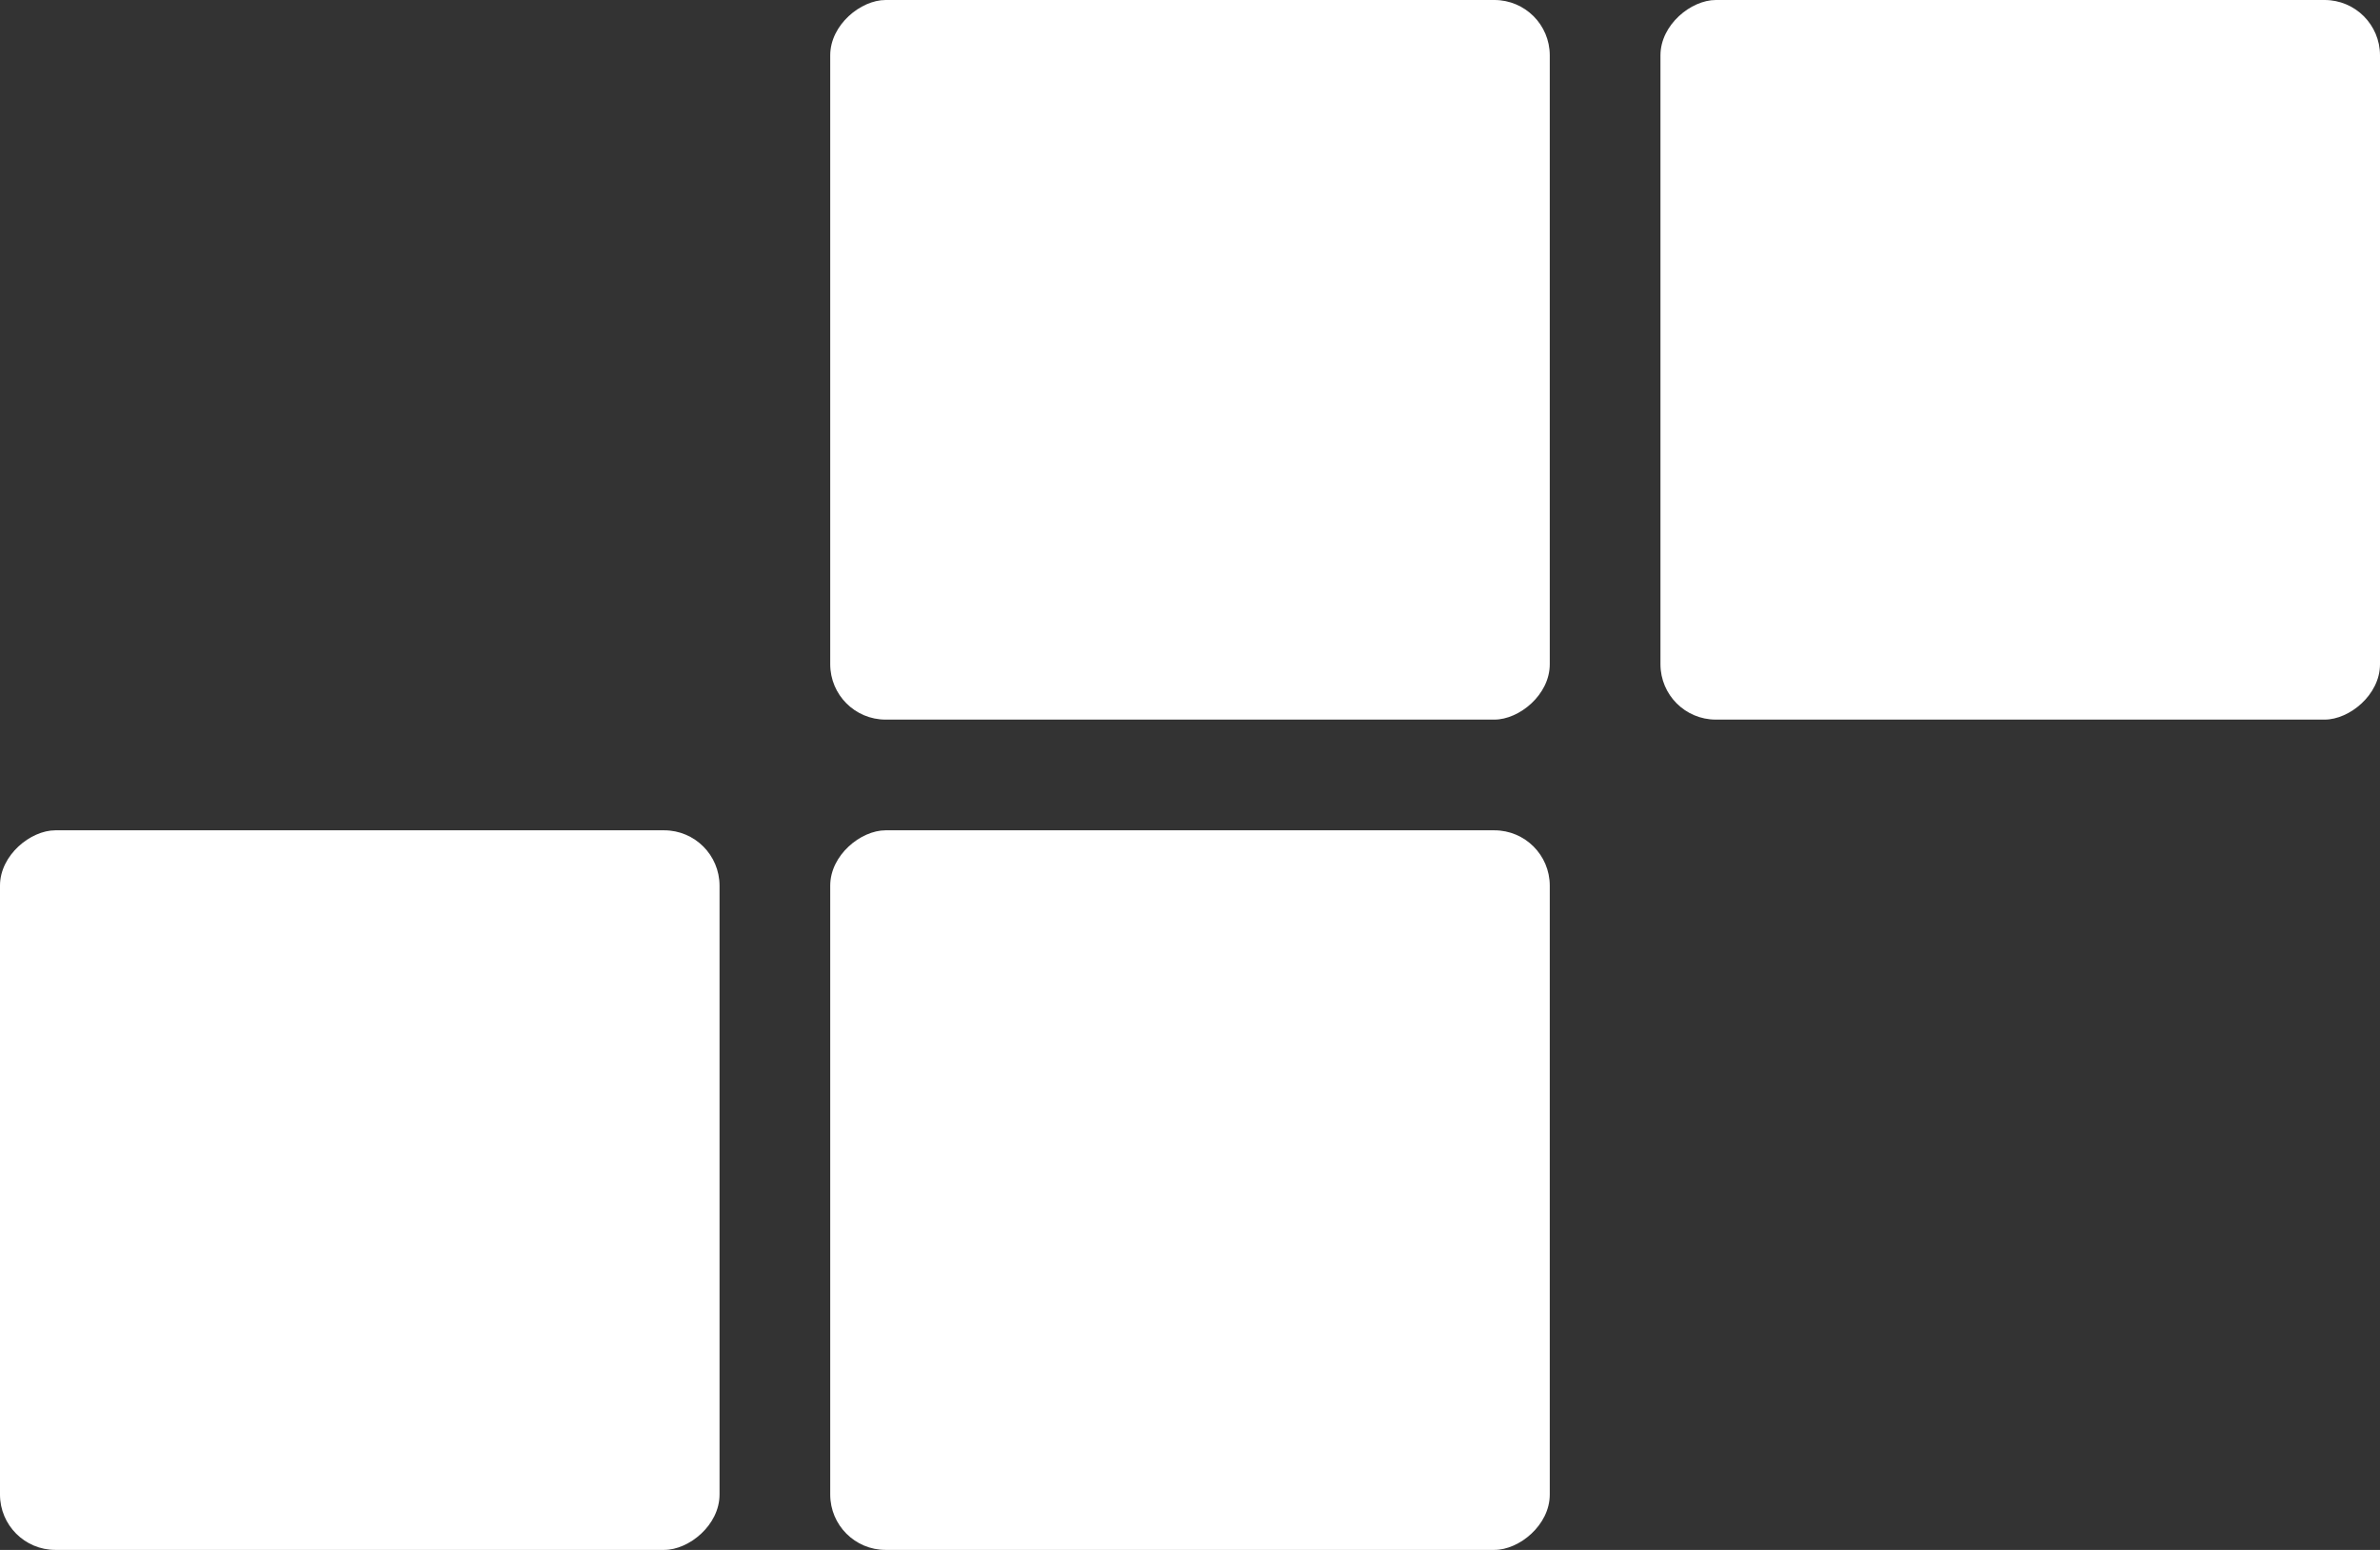
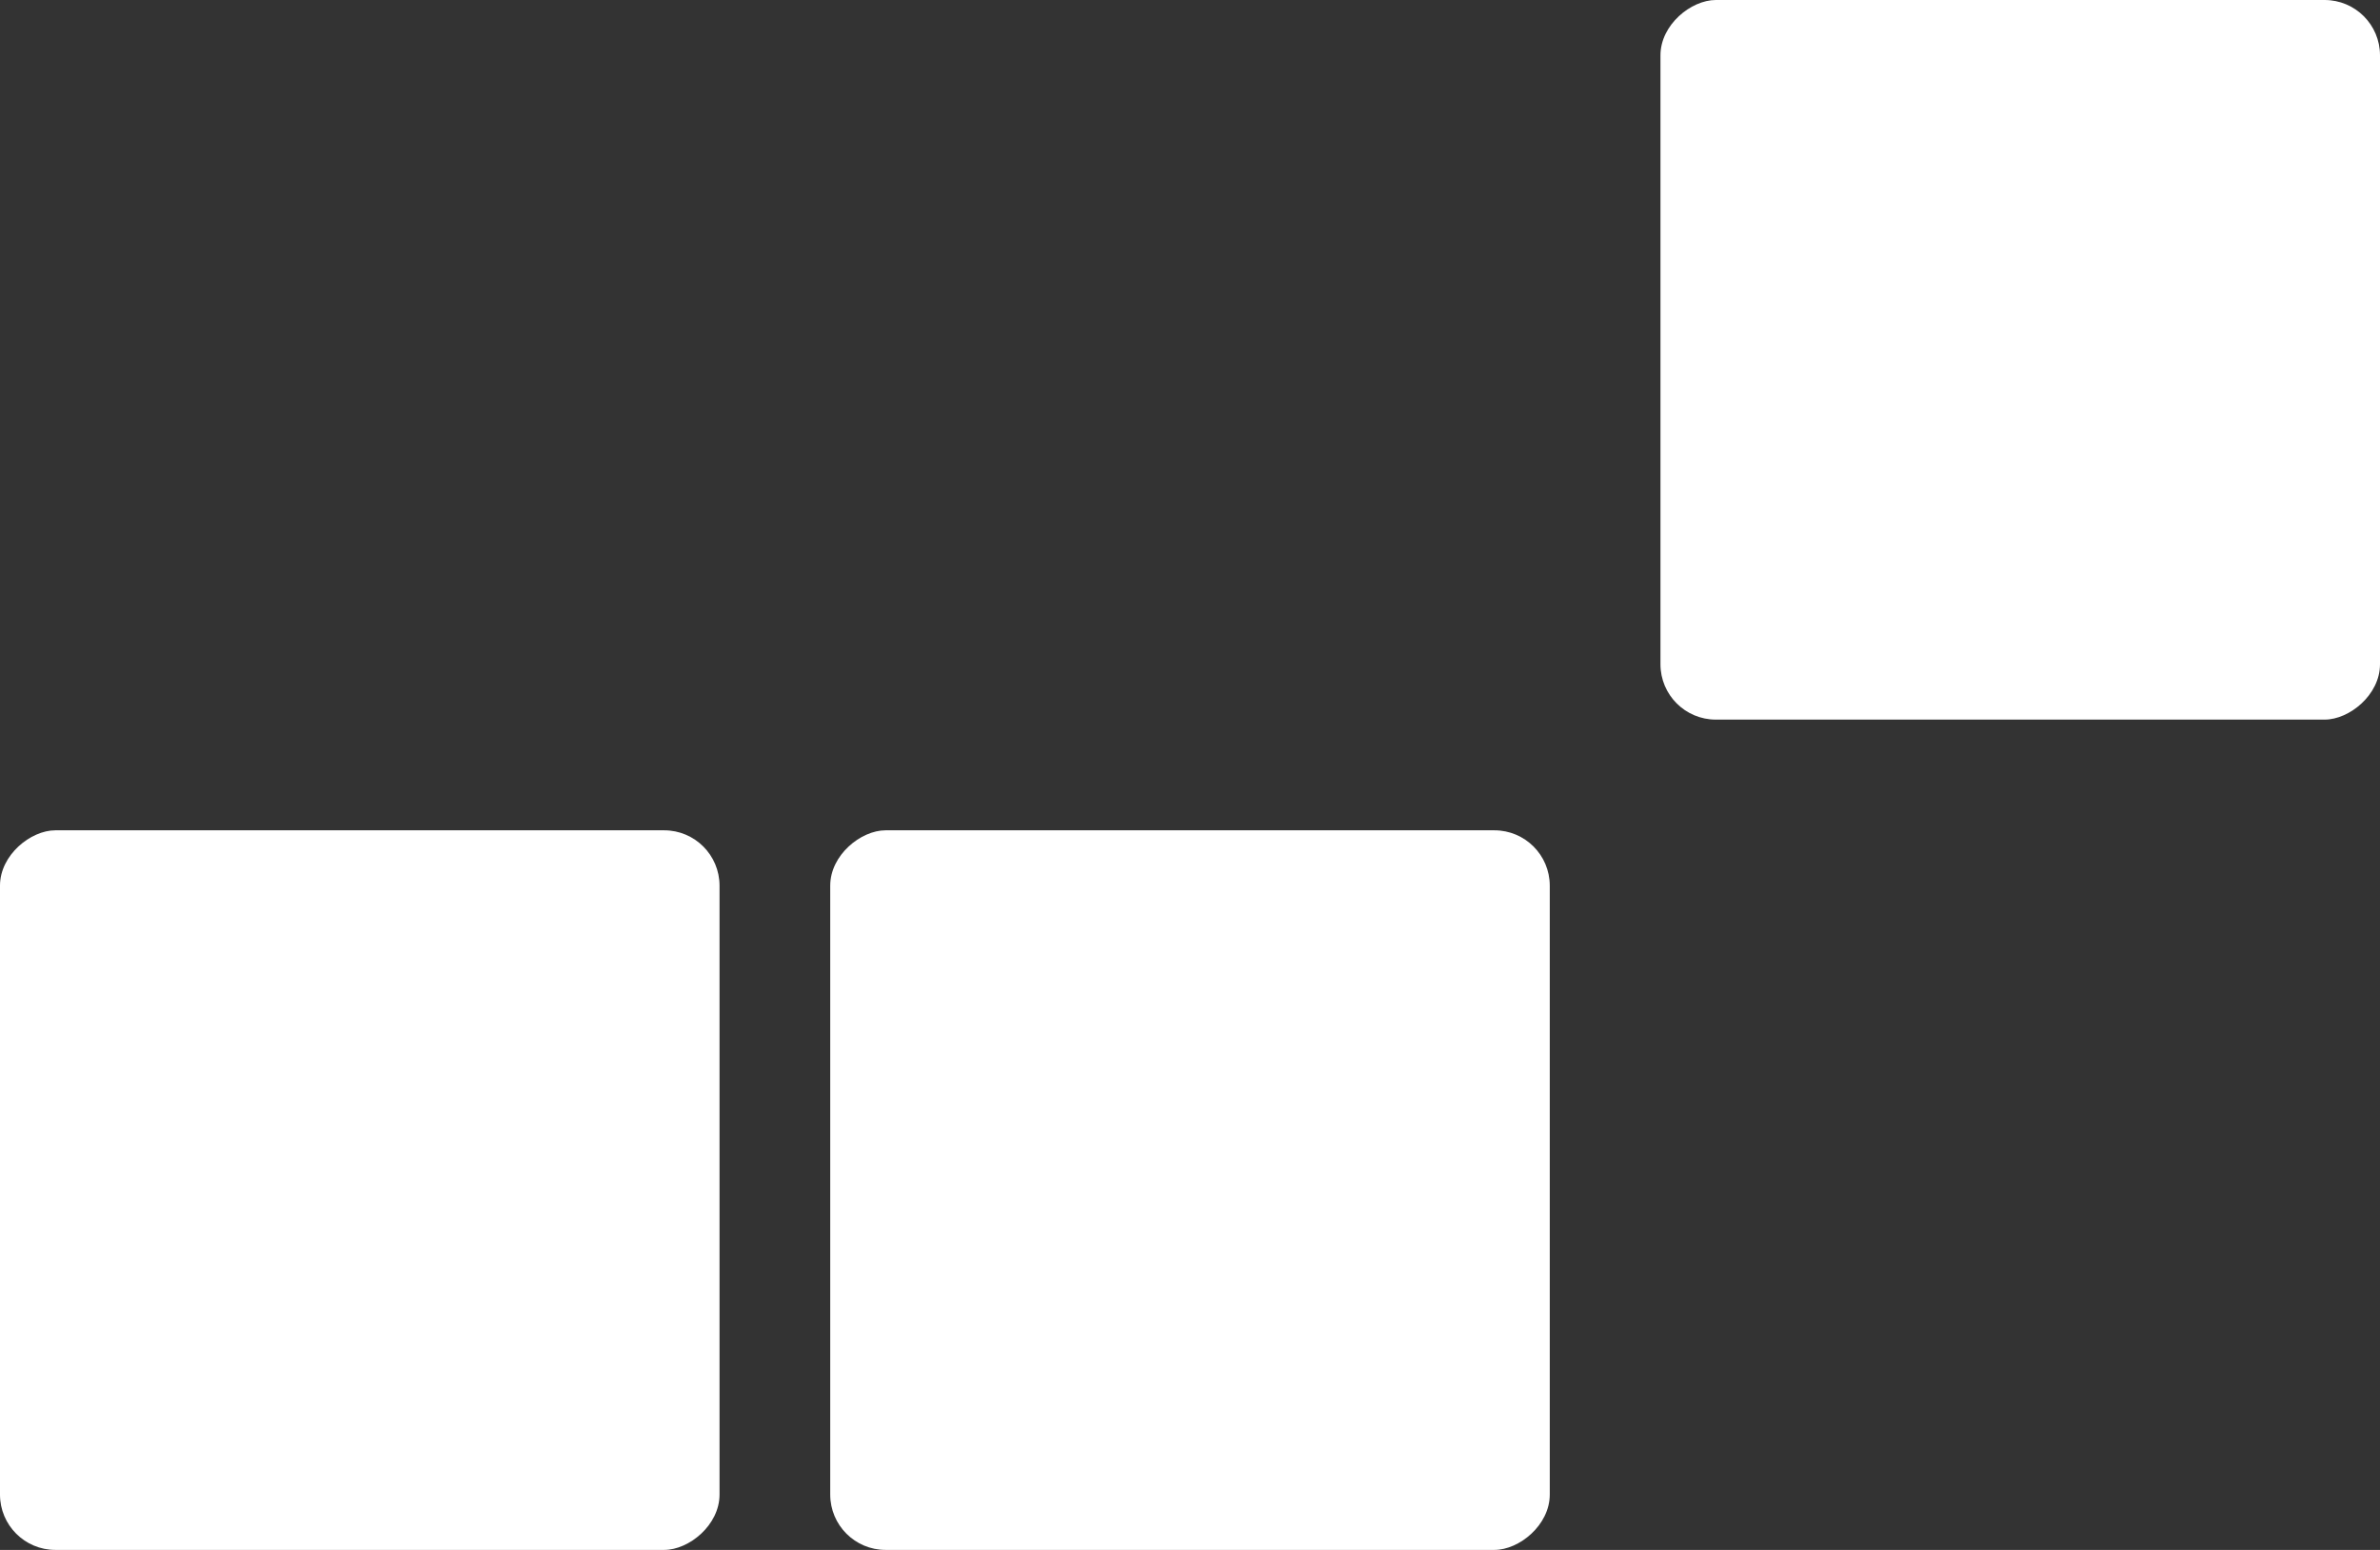
<svg xmlns="http://www.w3.org/2000/svg" width="43" height="28" viewBox="0 0 43 28" fill="none">
  <rect x="0" y="0" width="43" height="28" fill="#333333" stroke="none" />
  <rect x="13" y="15" width="13" height="13" rx="1" transform="rotate(90 13 15)" fill="white" />
  <rect x="28" y="15" width="13" height="13" rx="1" transform="rotate(90 28 15)" fill="white" />
-   <rect x="28" width="13" height="13" rx="1" transform="rotate(90 28 0)" fill="white" />
  <rect x="43" width="13" height="13" rx="1" transform="rotate(90 43 0)" fill="white" />
</svg>